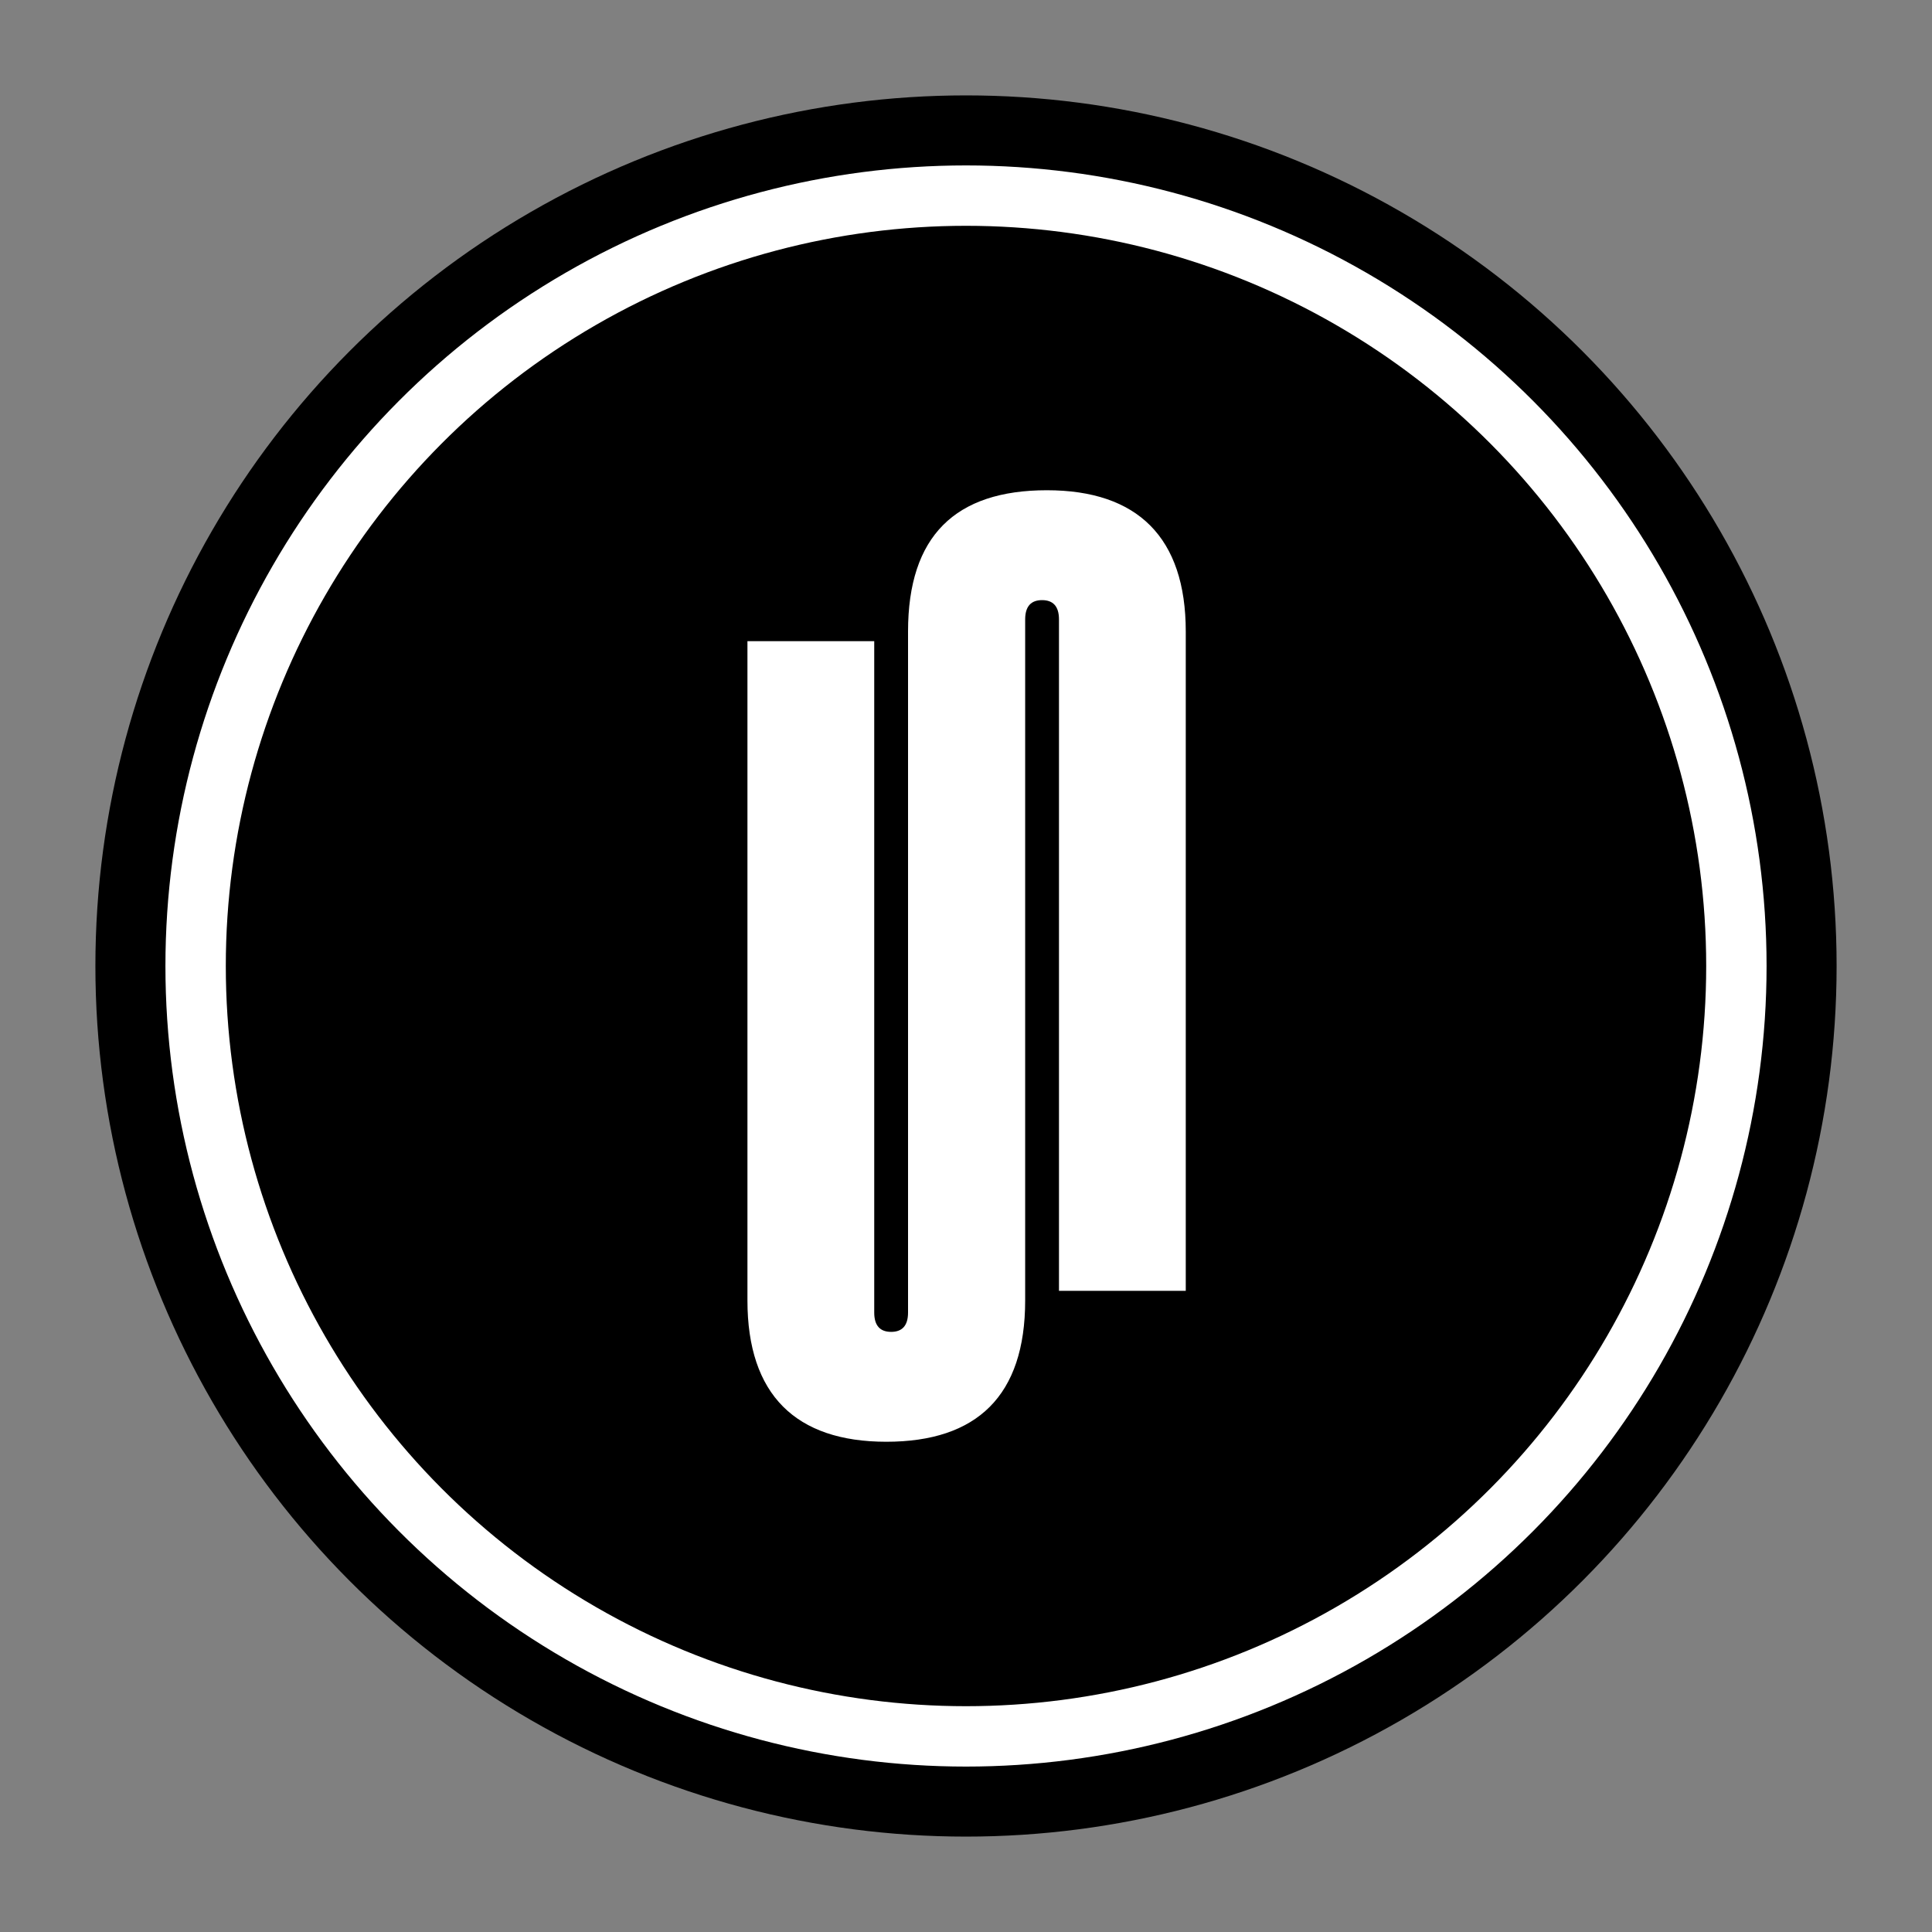
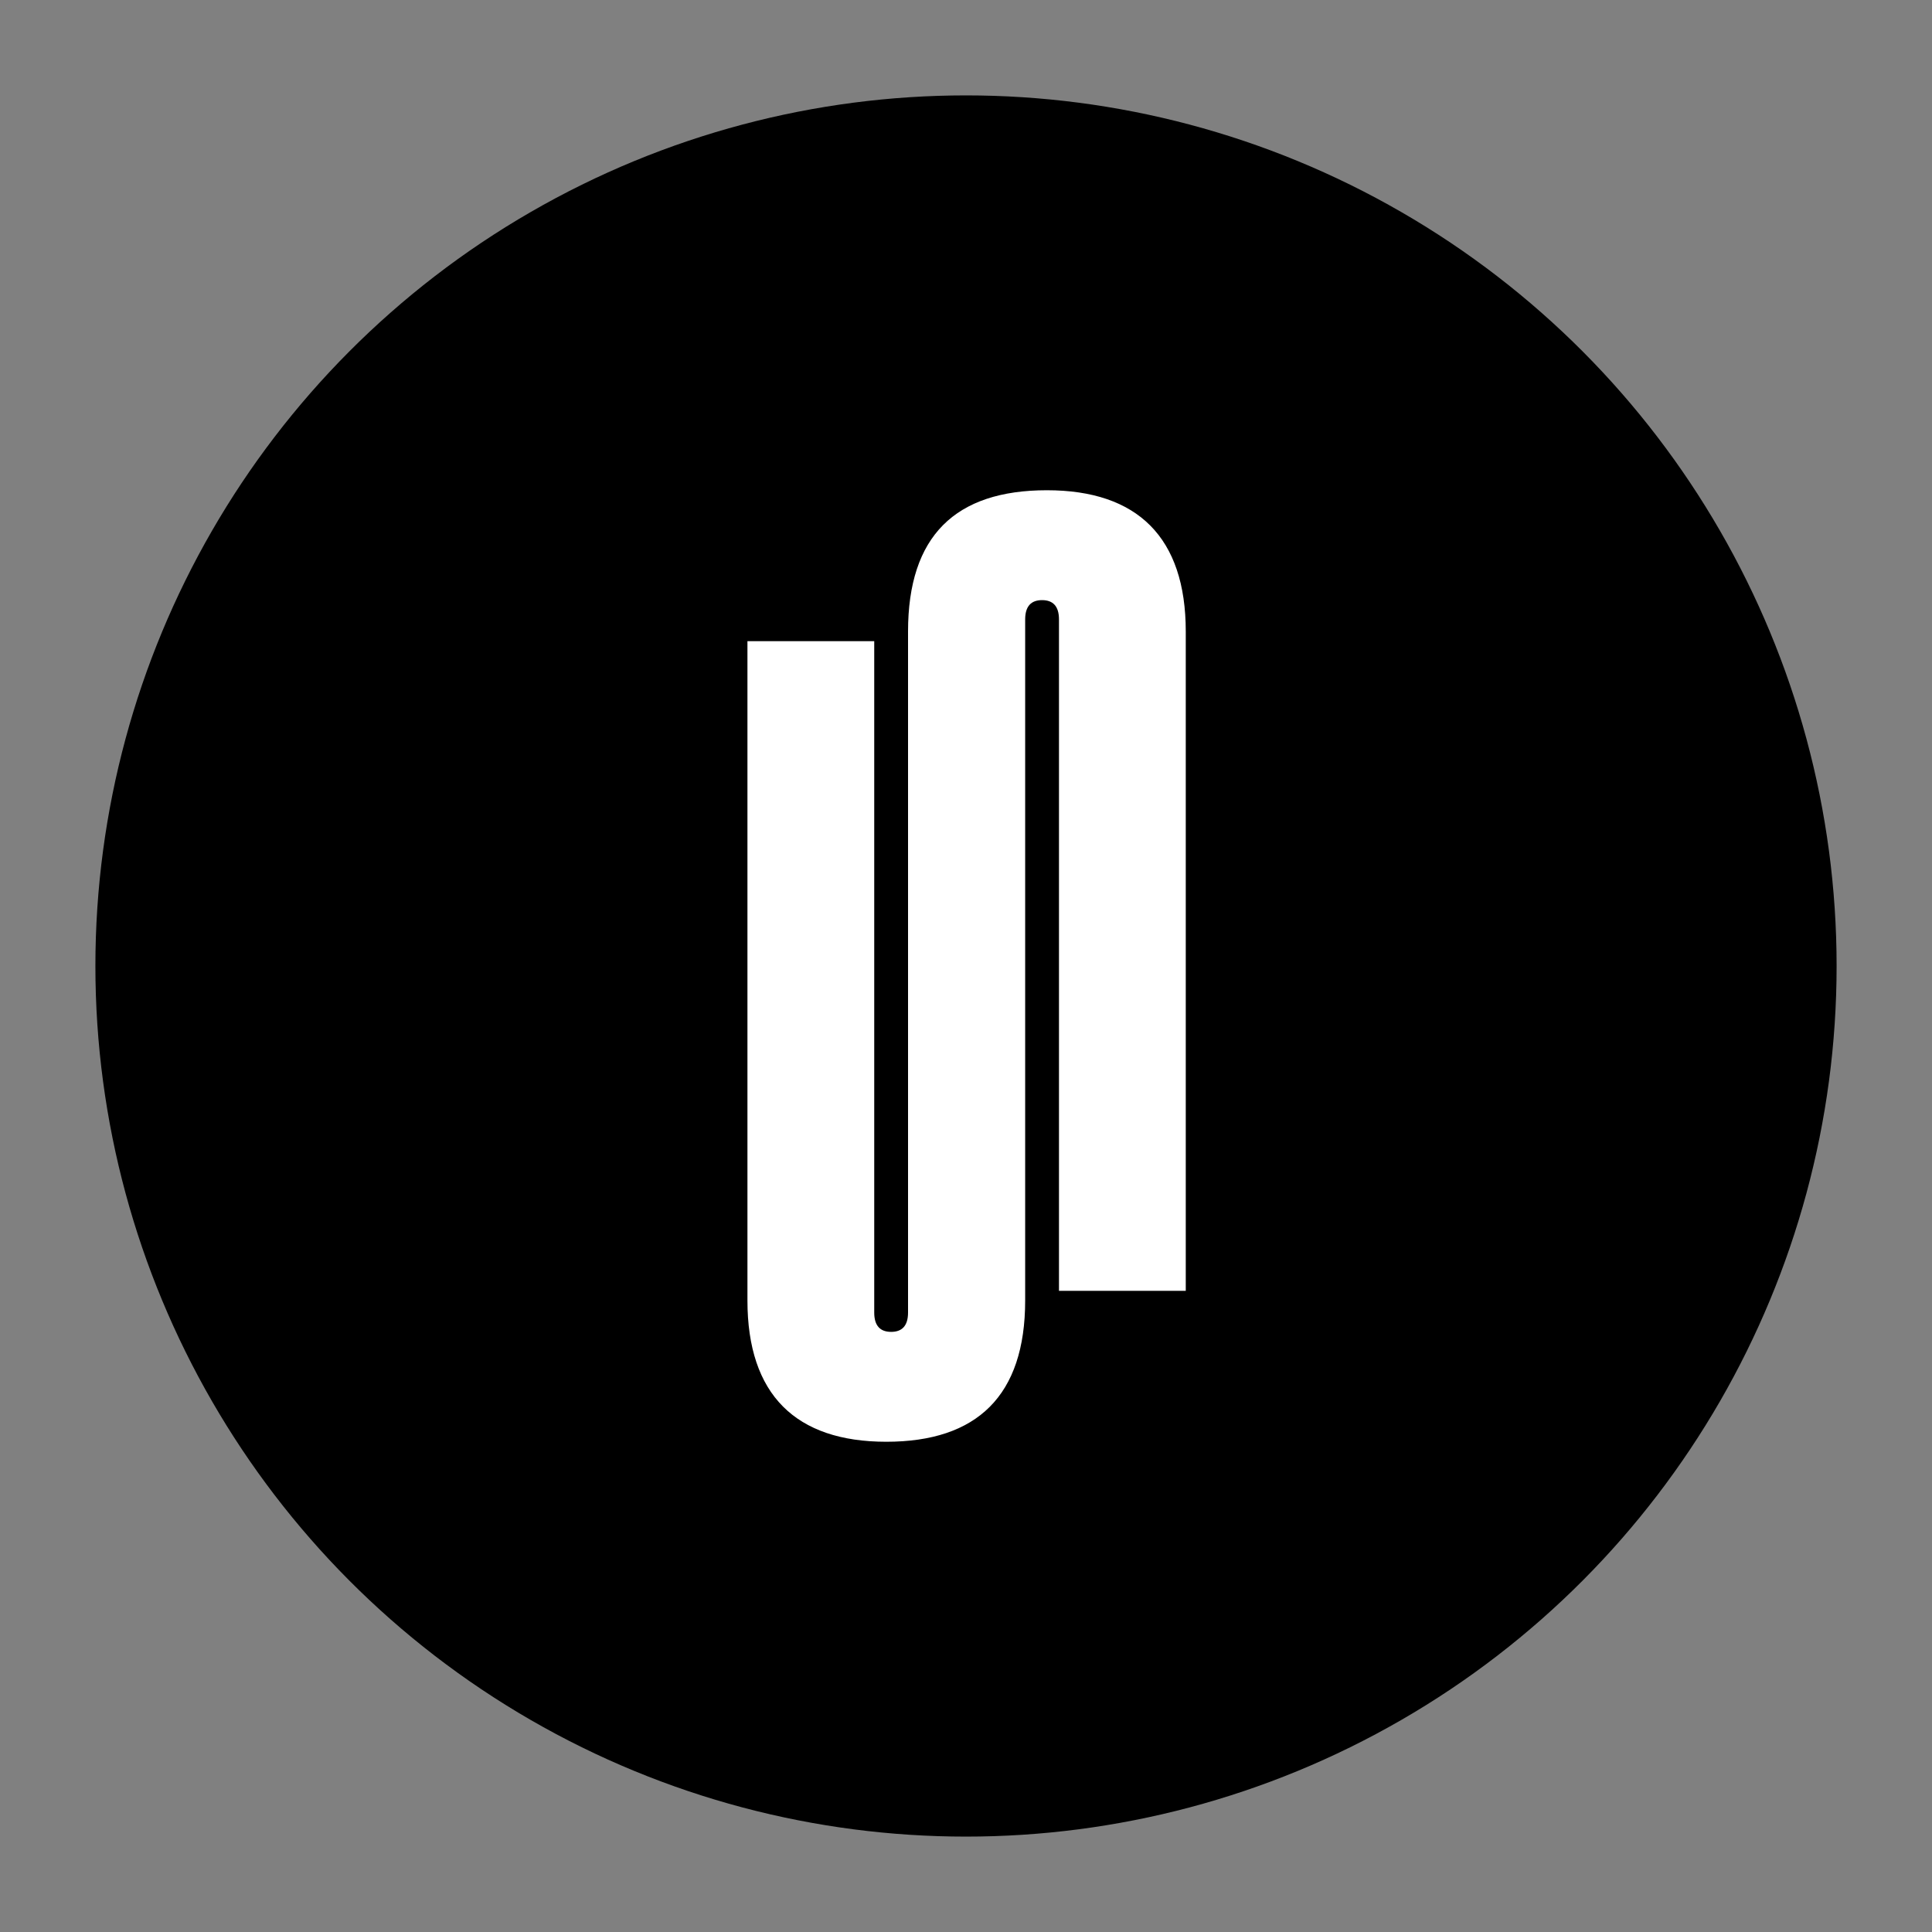
<svg xmlns="http://www.w3.org/2000/svg" id="b" data-name="Calque_11" viewBox="0 0 16 16">
  <rect x="0" y="0" width="16" height="16" fill="#808080" stroke="none" />
  <defs>
    <style>
      .l {
        fill: #fff;
      }

      .m {
        fill: none;
        stroke: #fff;
        stroke-miterlimit: 10;
        stroke-width: .5px;
      }
    </style>
  </defs>
  <circle cx="8" cy="8" r="7.21" />
-   <circle class="m" cx="8" cy="8" r="6.38" />
  <path class="l" d="M8.67,4.06c-.76,0-1.15.38-1.15,1.17v5.46h0v.18c0,.11-.05.16-.14.16s-.14-.05-.14-.16v-5.56h-1.05v5.46c0,.78.4,1.17,1.15,1.17s1.15-.38,1.15-1.17v-5.46h0v-.18c0-.11.05-.16.14-.16s.14.05.14.16v5.56h1.05v-5.46c0-.78-.4-1.17-1.15-1.17Z" />
</svg>